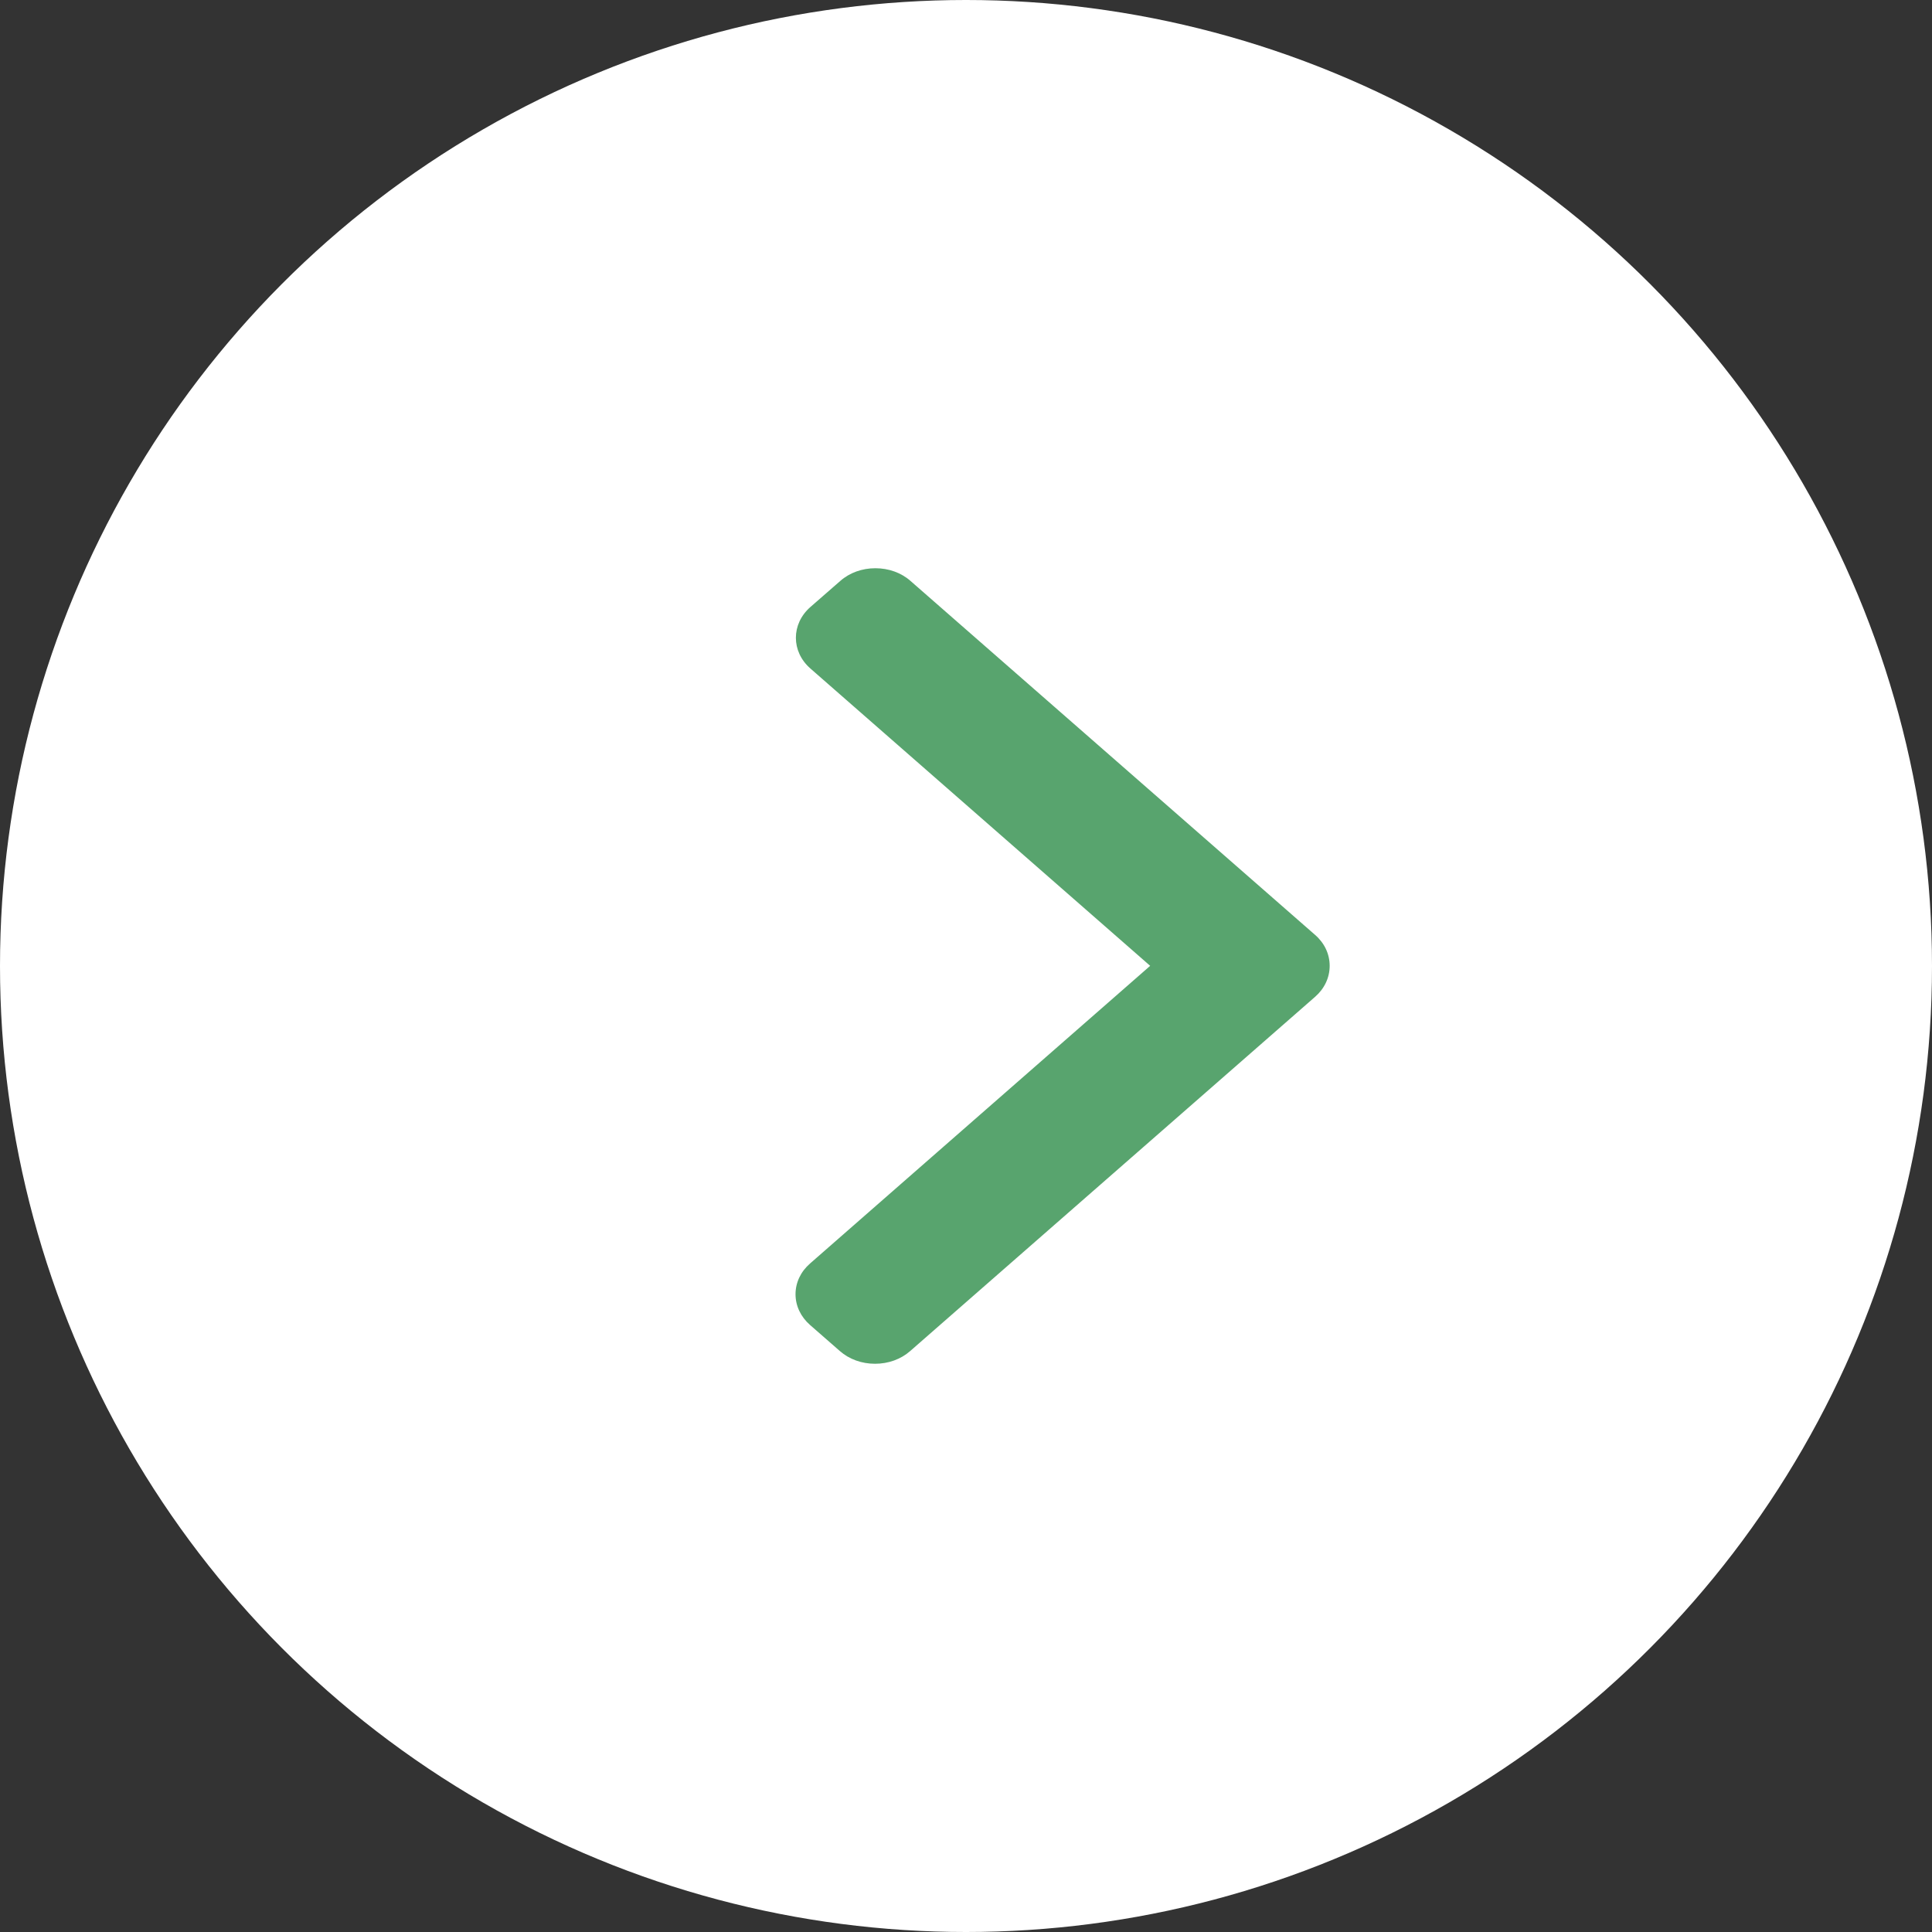
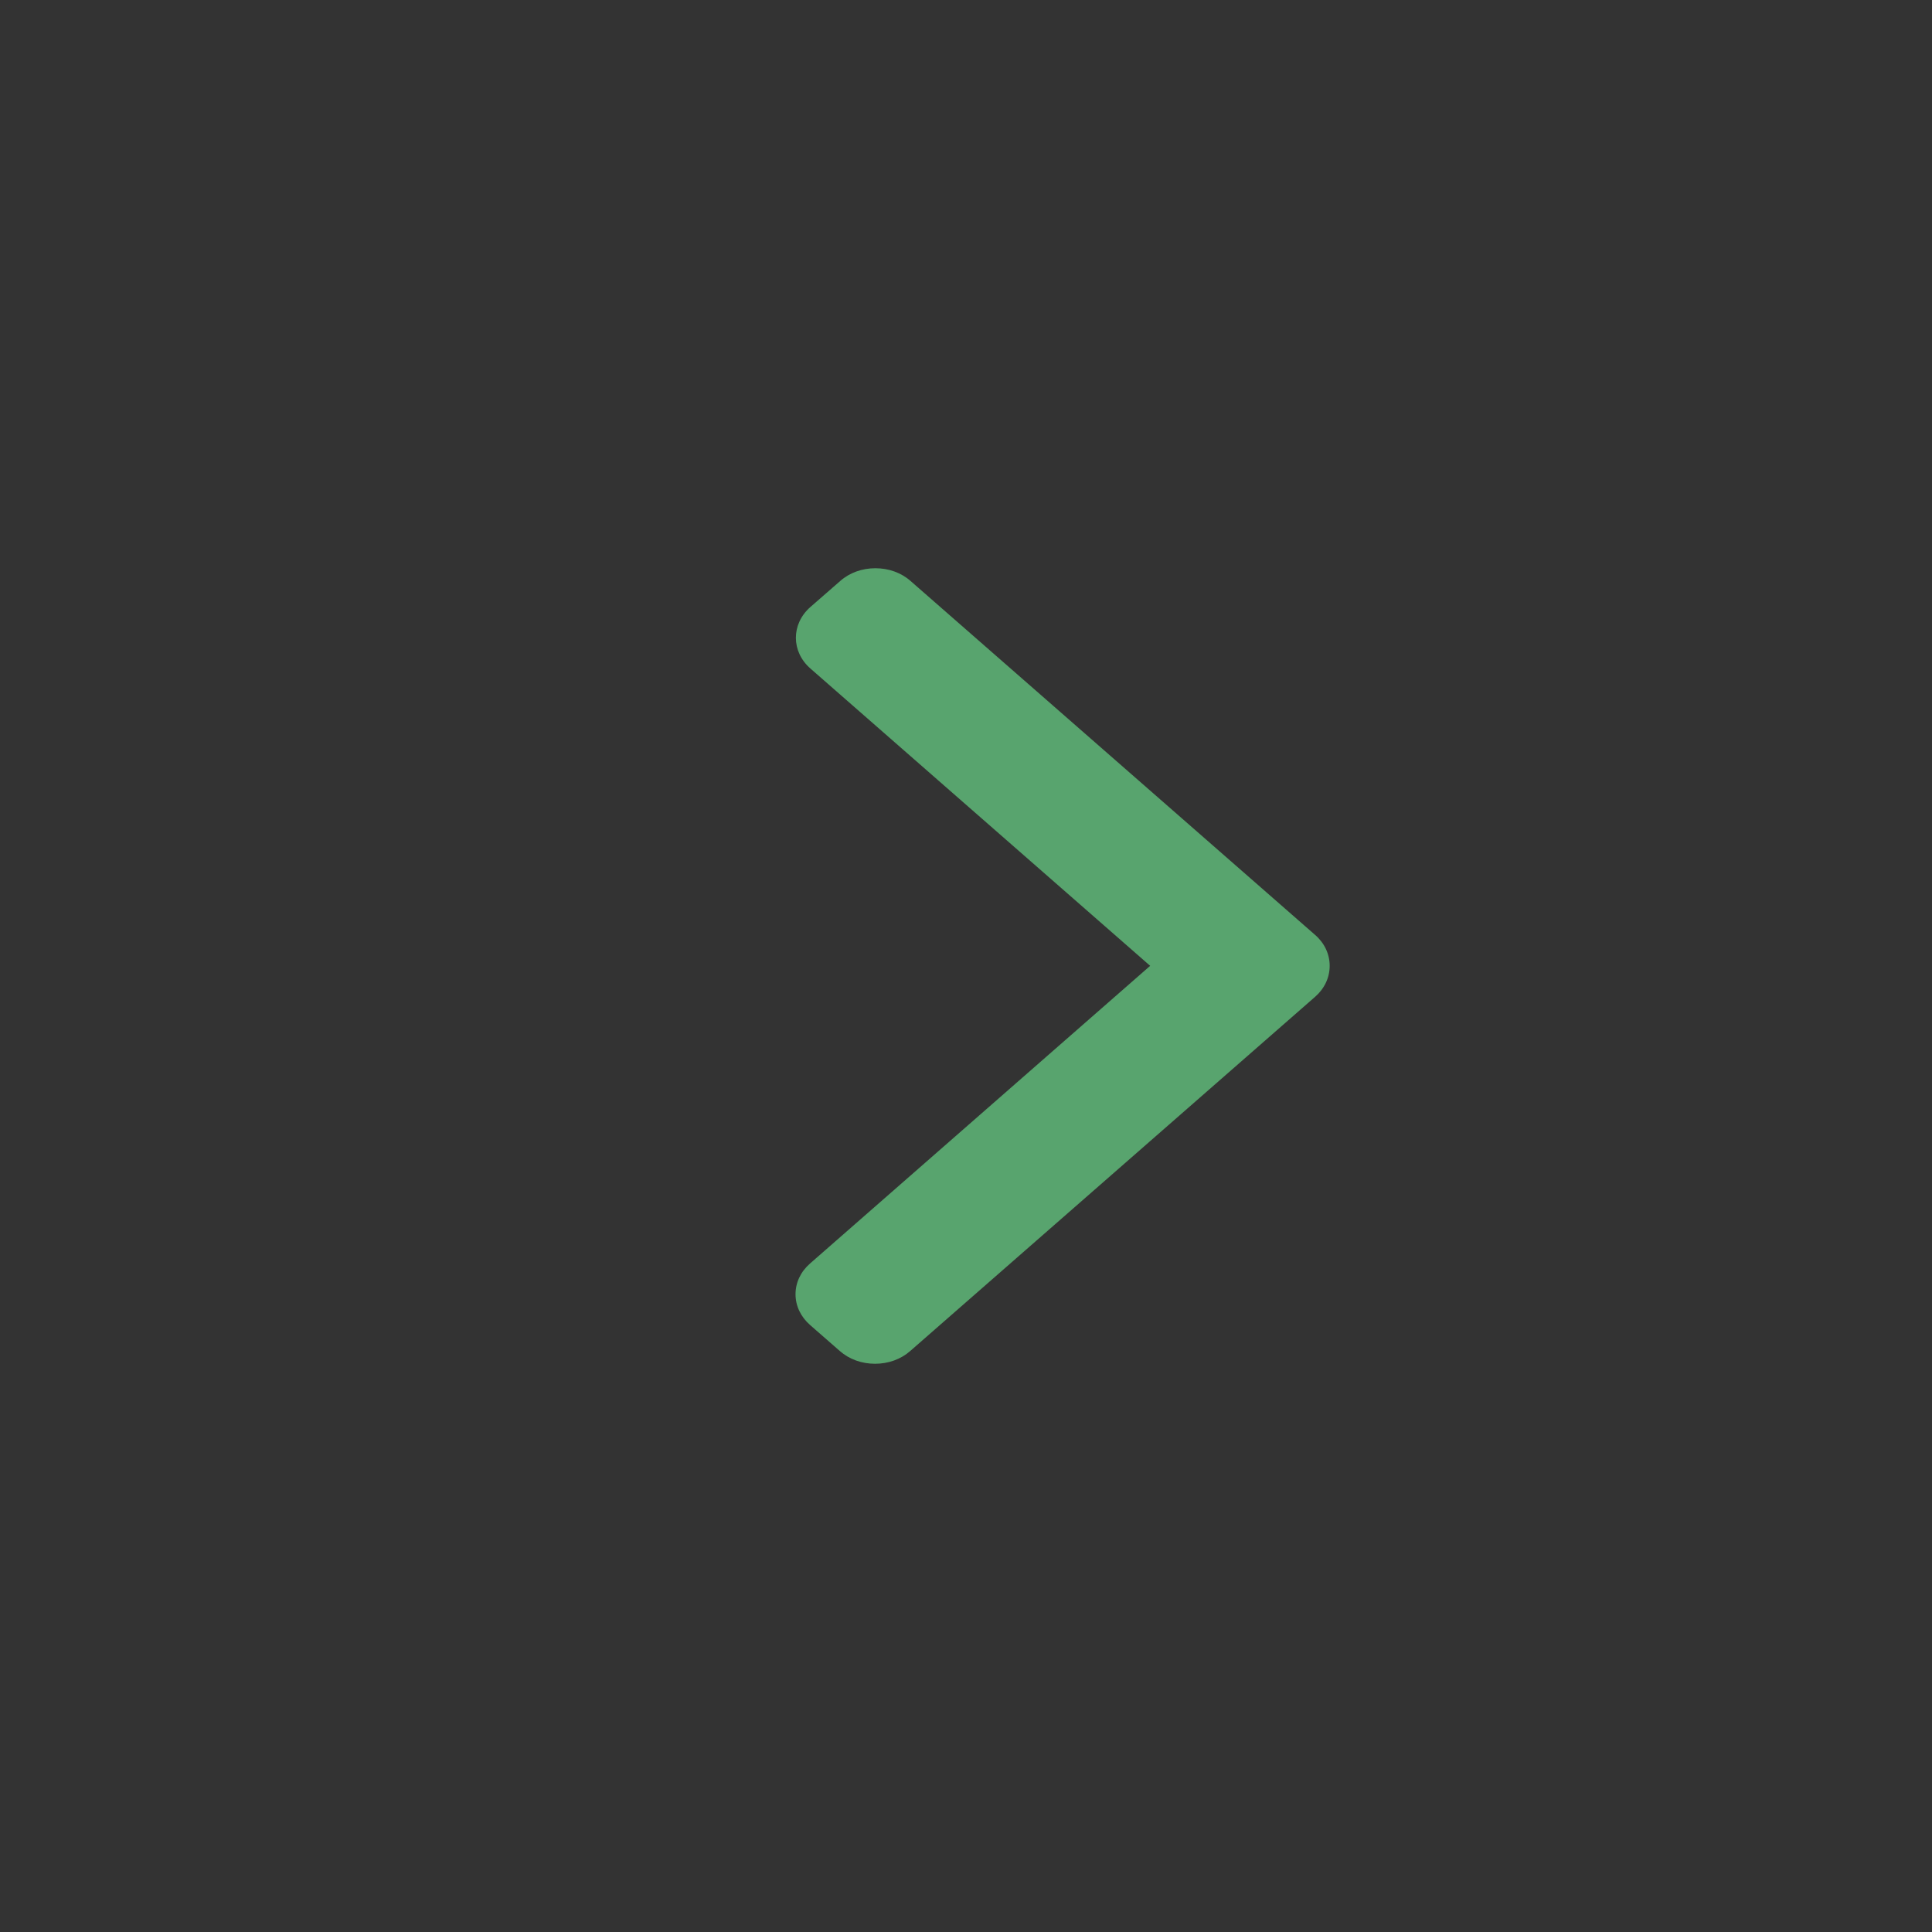
<svg xmlns="http://www.w3.org/2000/svg" width="34" height="34" viewBox="0 0 34 34" fill="none">
  <rect x="0" y="0" width="34" height="34" fill="#333333" stroke="none" />
-   <circle cx="17" cy="17" r="17" fill="white" />
  <path d="M23.145 16.454L16.024 10.224C15.86 10.079 15.64 10 15.405 10C15.171 10 14.951 10.079 14.787 10.224L14.262 10.682C13.921 10.981 13.921 11.467 14.262 11.765L20.241 16.997L14.256 22.235C14.091 22.379 14 22.571 14 22.776C14 22.981 14.091 23.173 14.256 23.318L14.78 23.776C14.945 23.921 15.165 24 15.399 24C15.633 24 15.853 23.921 16.018 23.776L23.145 17.541C23.31 17.396 23.4 17.203 23.4 16.997C23.4 16.791 23.31 16.598 23.145 16.454Z" fill="#58A46E" />
</svg>